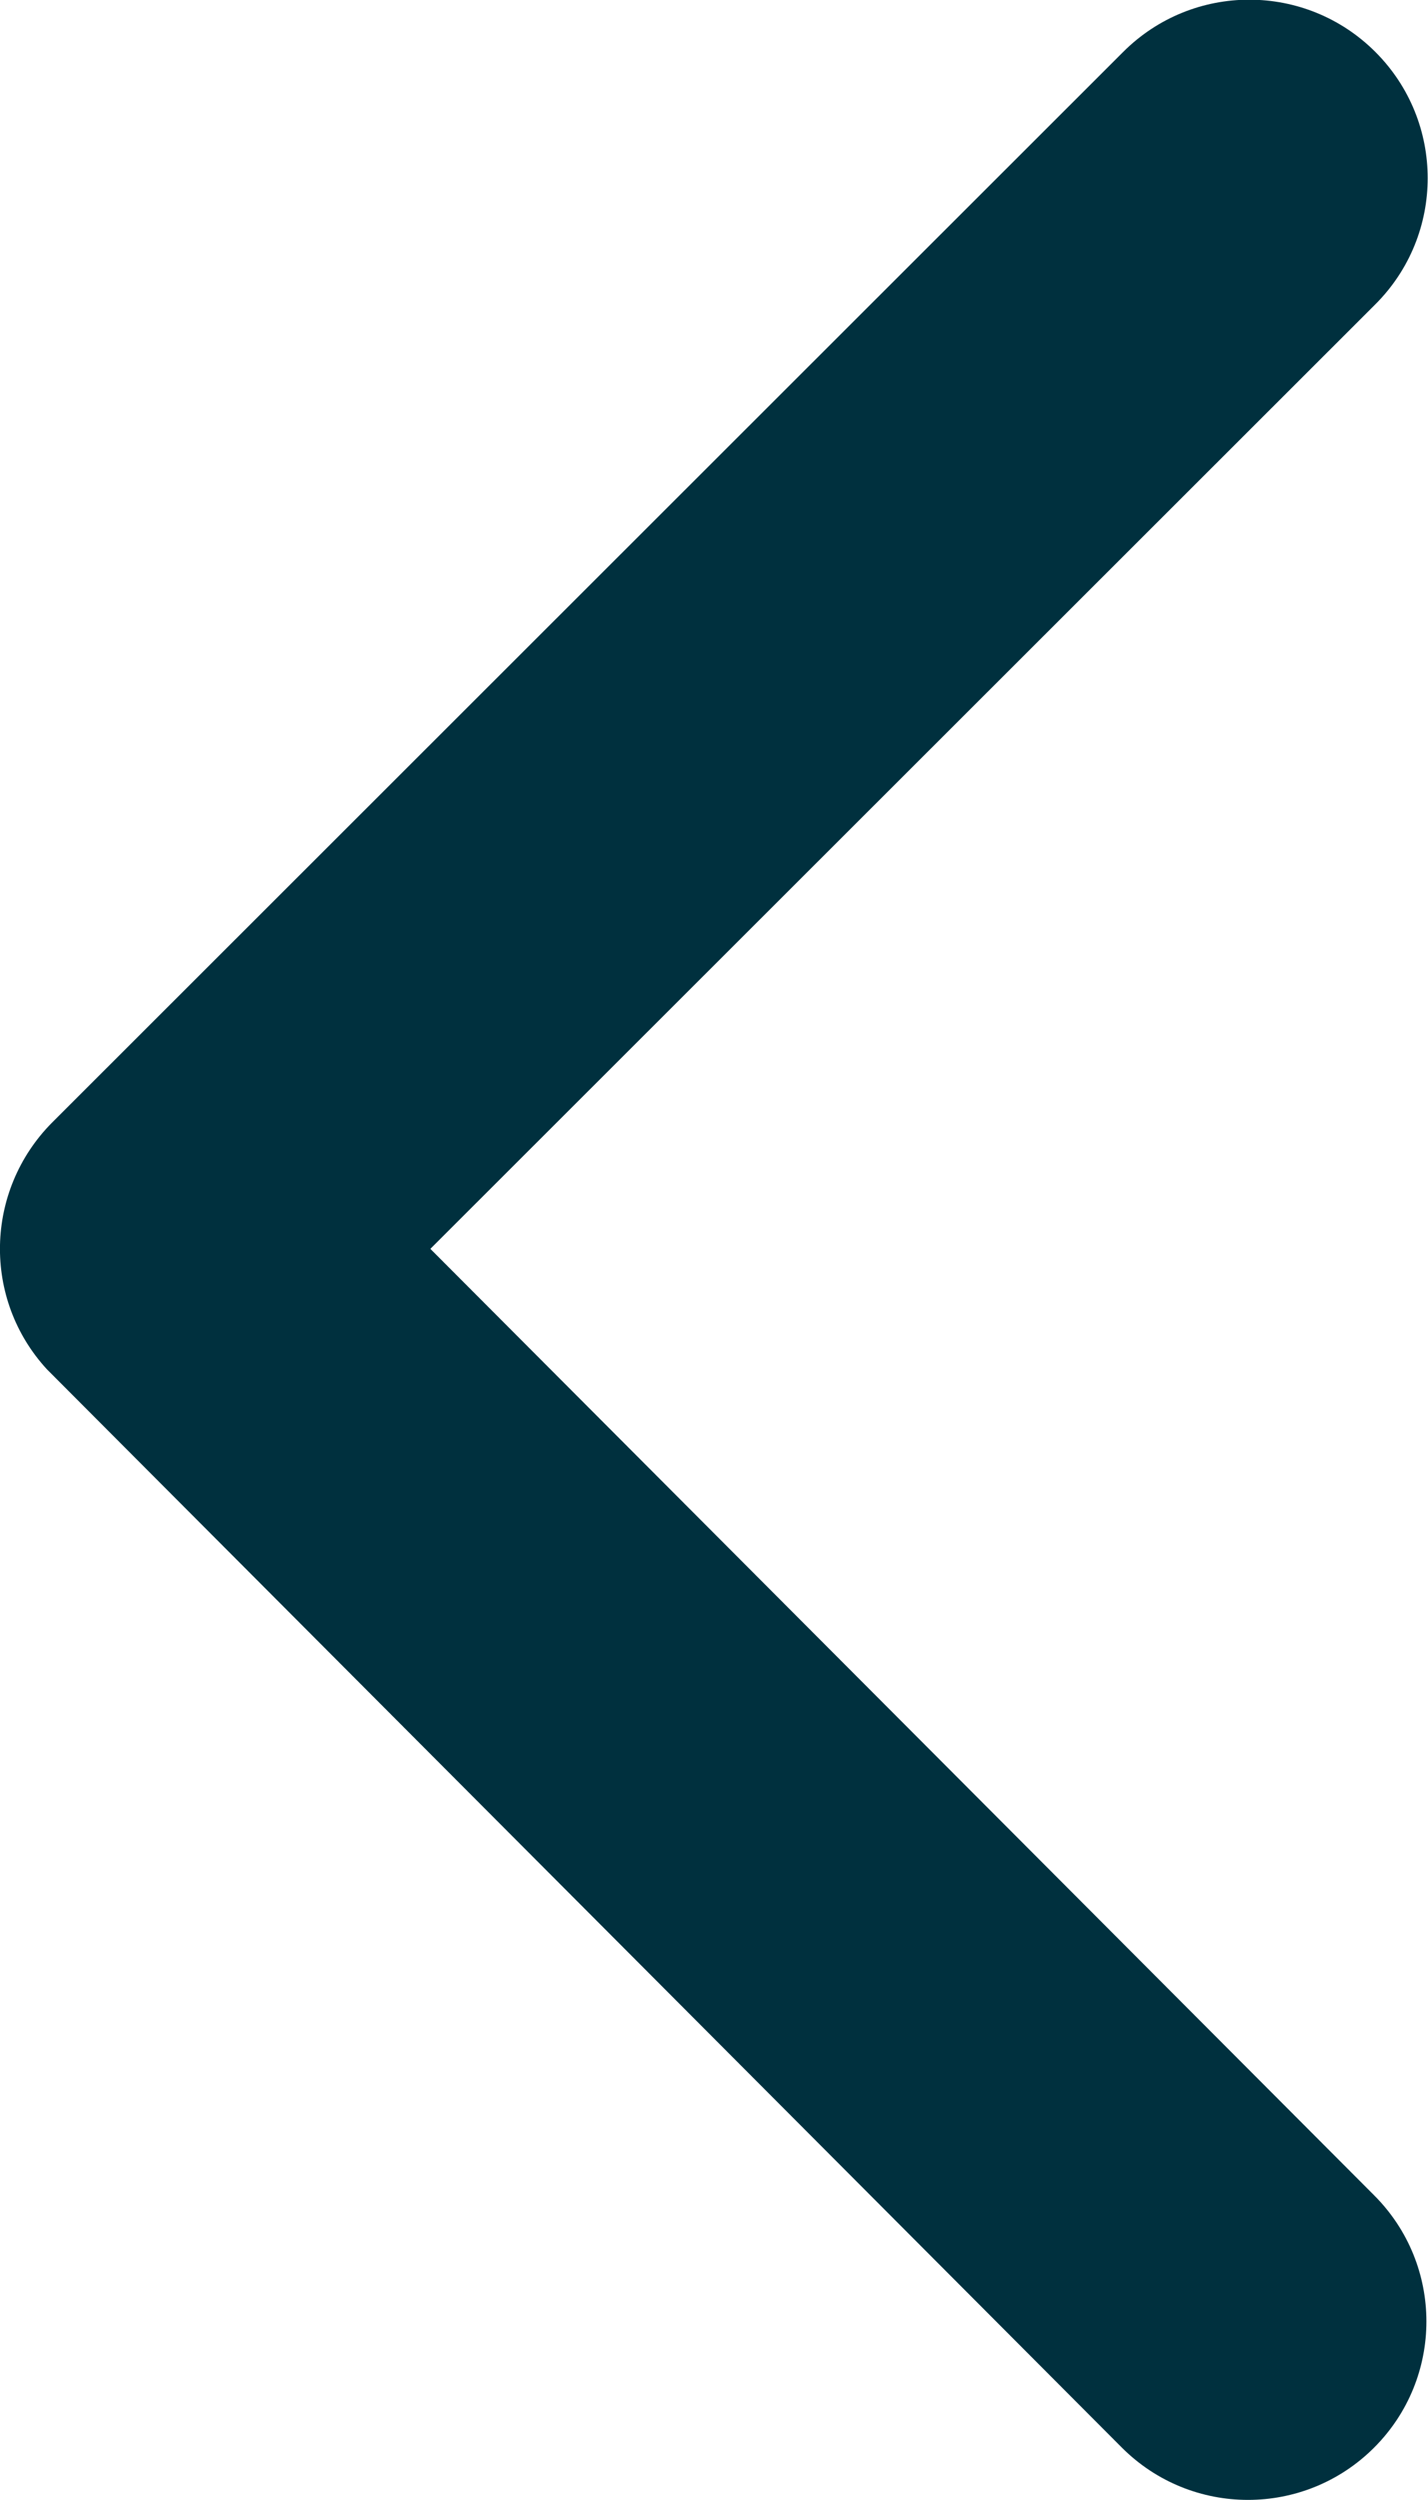
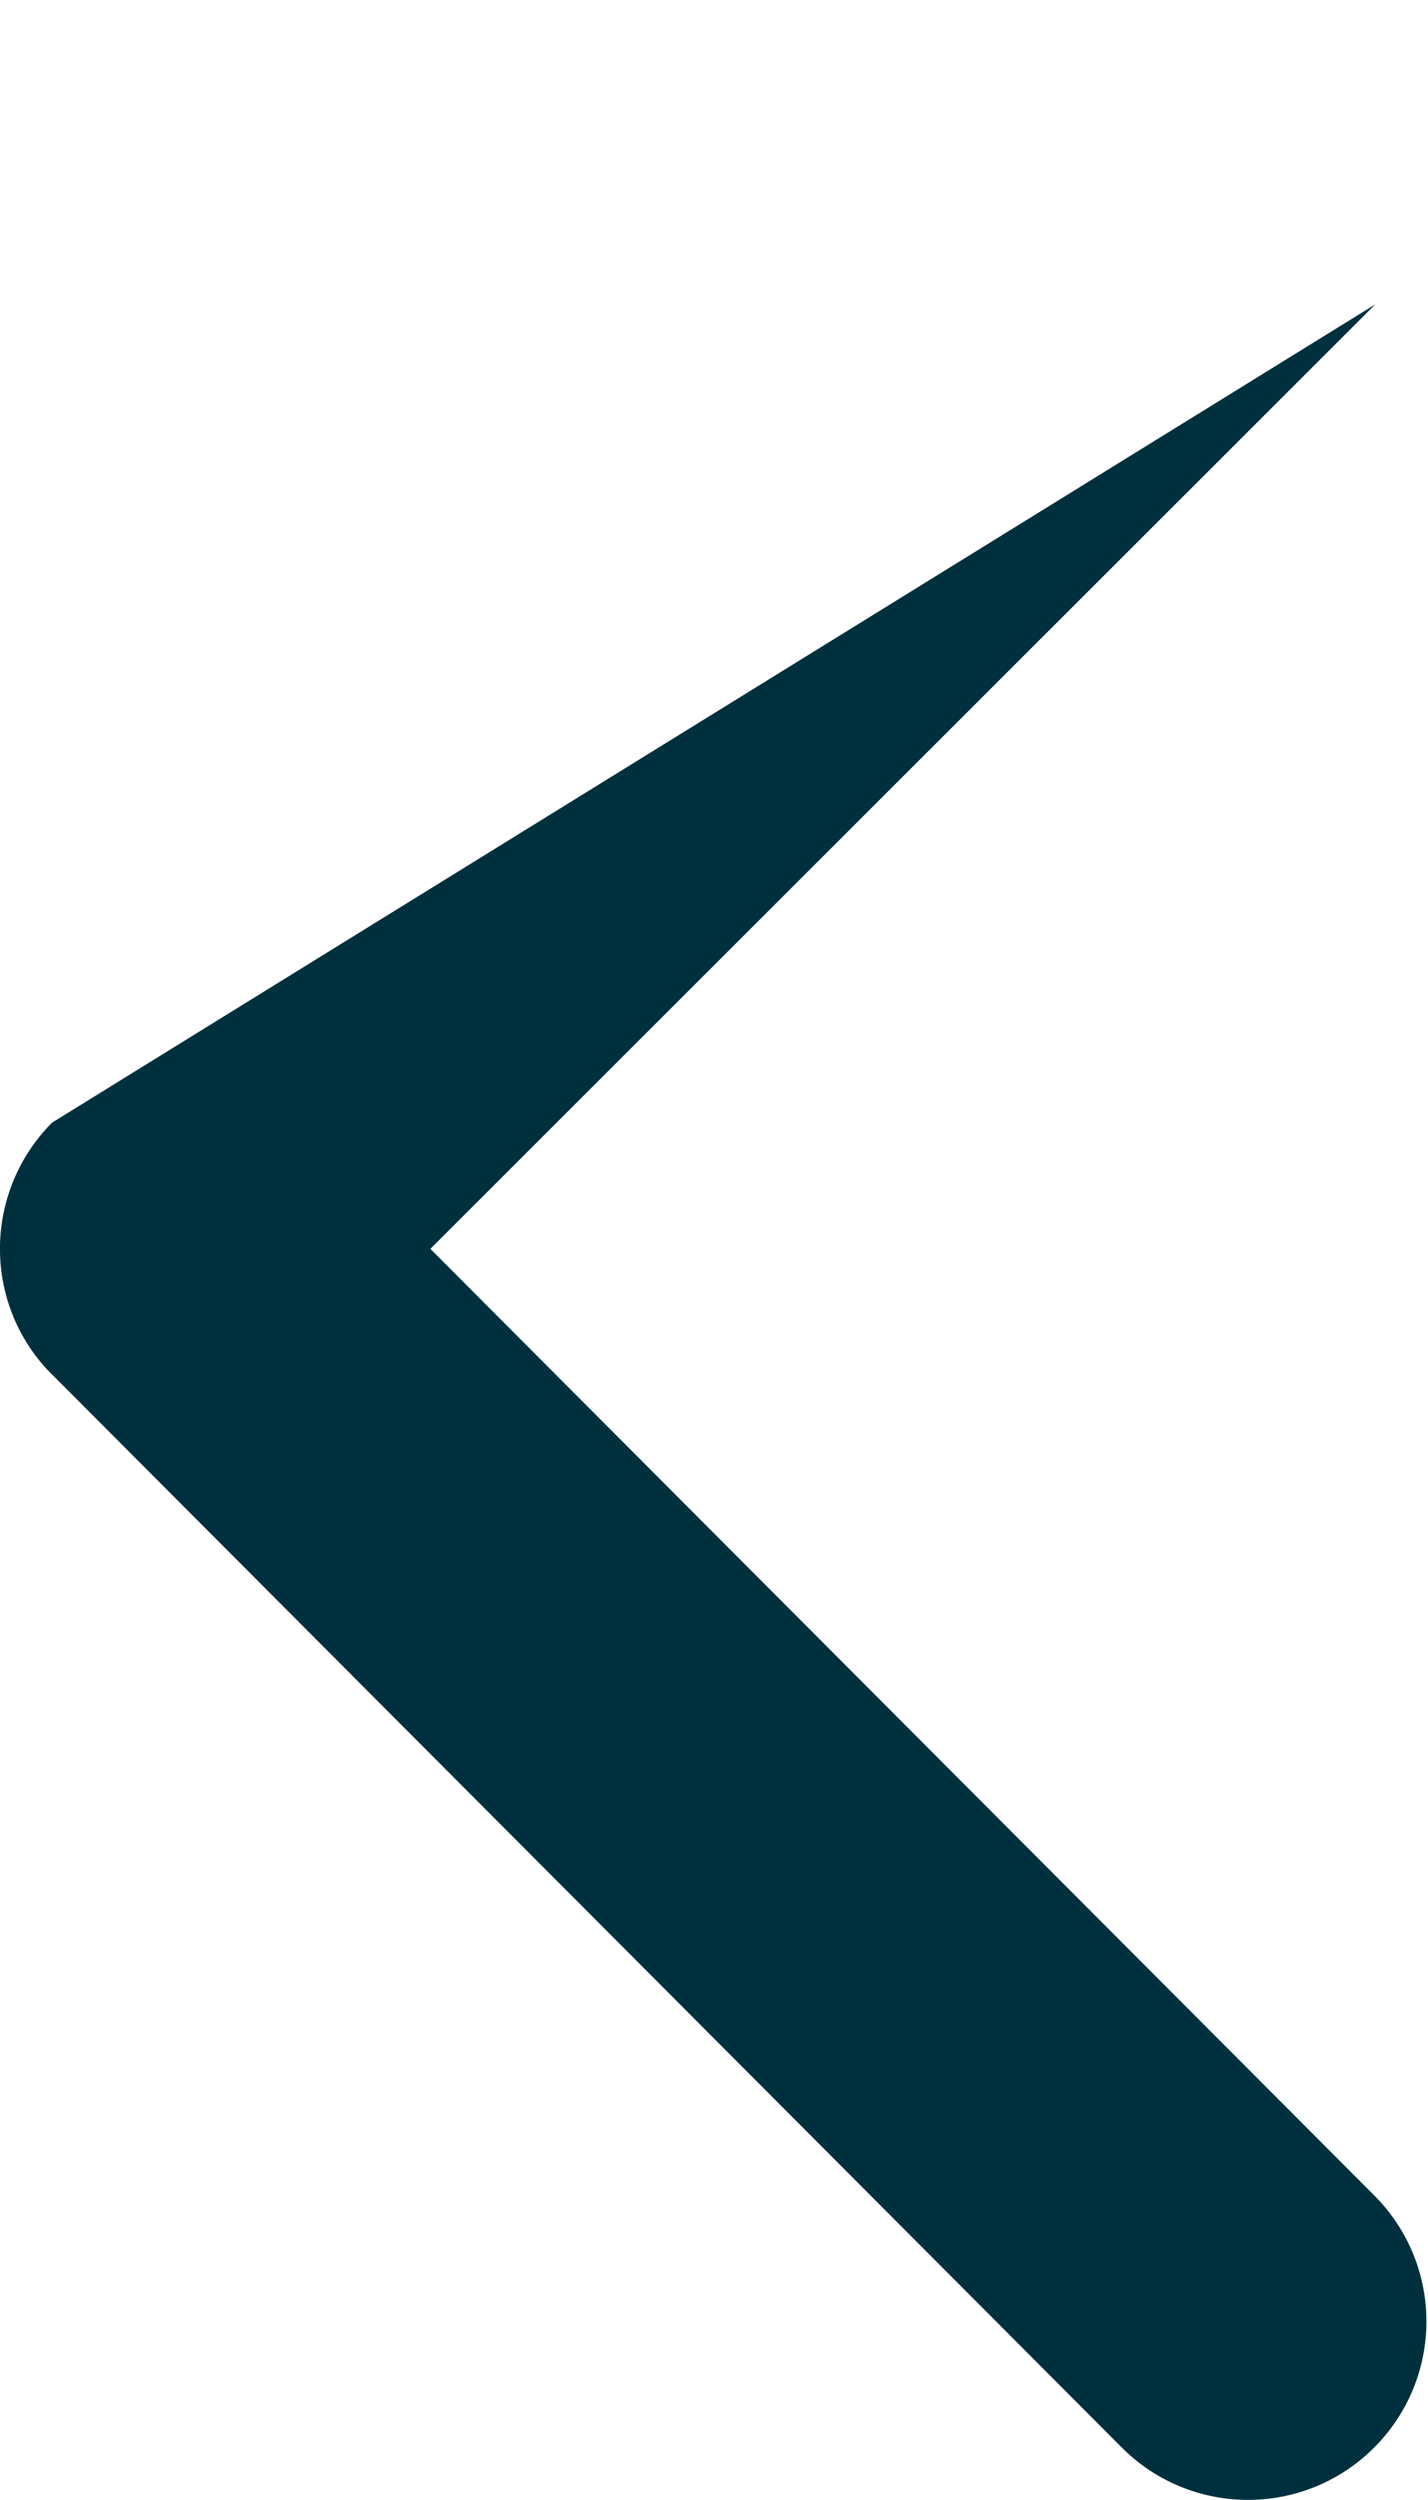
<svg xmlns="http://www.w3.org/2000/svg" id="Layer_1" width="22.53" height="39.44" viewBox="0 0 22.53 39.44">
  <defs>
    <style>.cls-1{fill:#00303e;stroke-width:0px;}</style>
  </defs>
-   <path id="Icon_ionic-ios-arrow-back" class="cls-1" d="M6.79,19.7l14.91-14.9c1.1-1.1,1.1-2.88,0-3.98-1.1-1.1-2.88-1.1-3.98,0h0L.82,17.71c-1.06,1.07-1.1,2.78-.08,3.89l16.96,17.01c1.1,1.1,2.88,1.1,3.98,0s1.1-2.88,0-3.98l-14.89-14.93Z" />
+   <path id="Icon_ionic-ios-arrow-back" class="cls-1" d="M6.79,19.7l14.91-14.9h0L.82,17.71c-1.06,1.07-1.1,2.78-.08,3.89l16.96,17.01c1.1,1.1,2.88,1.1,3.98,0s1.1-2.88,0-3.98l-14.89-14.93Z" />
</svg>